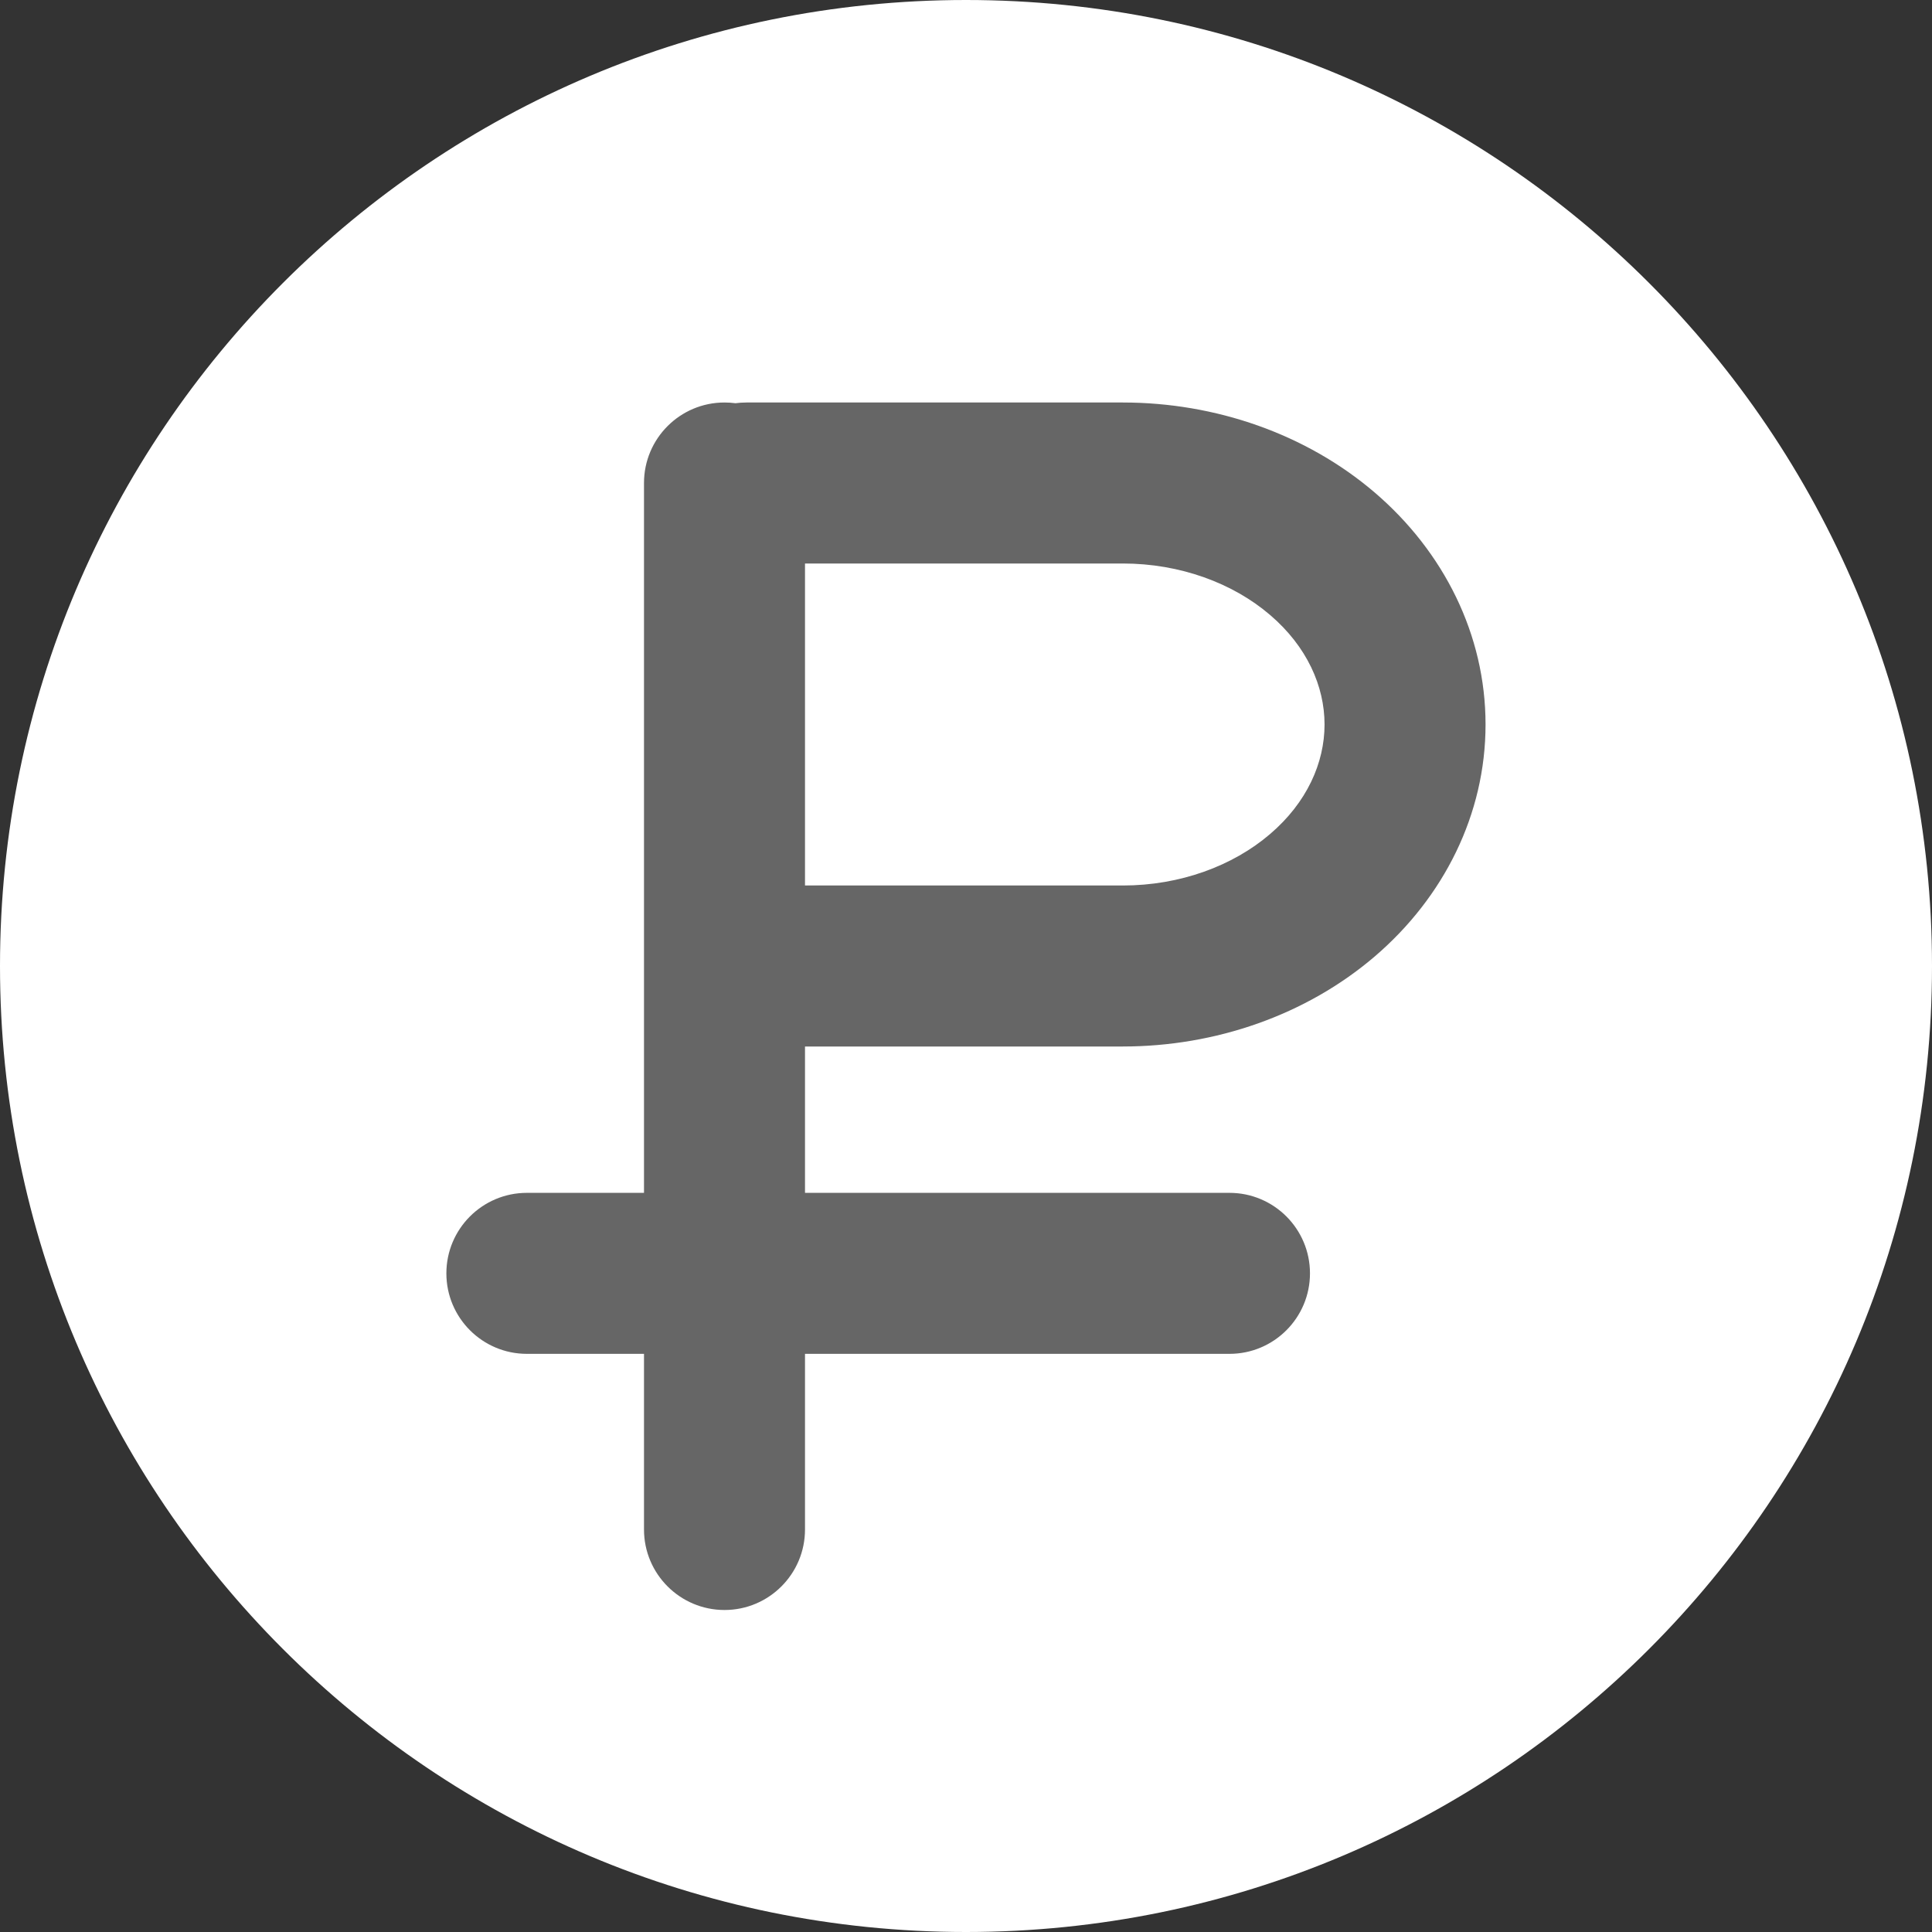
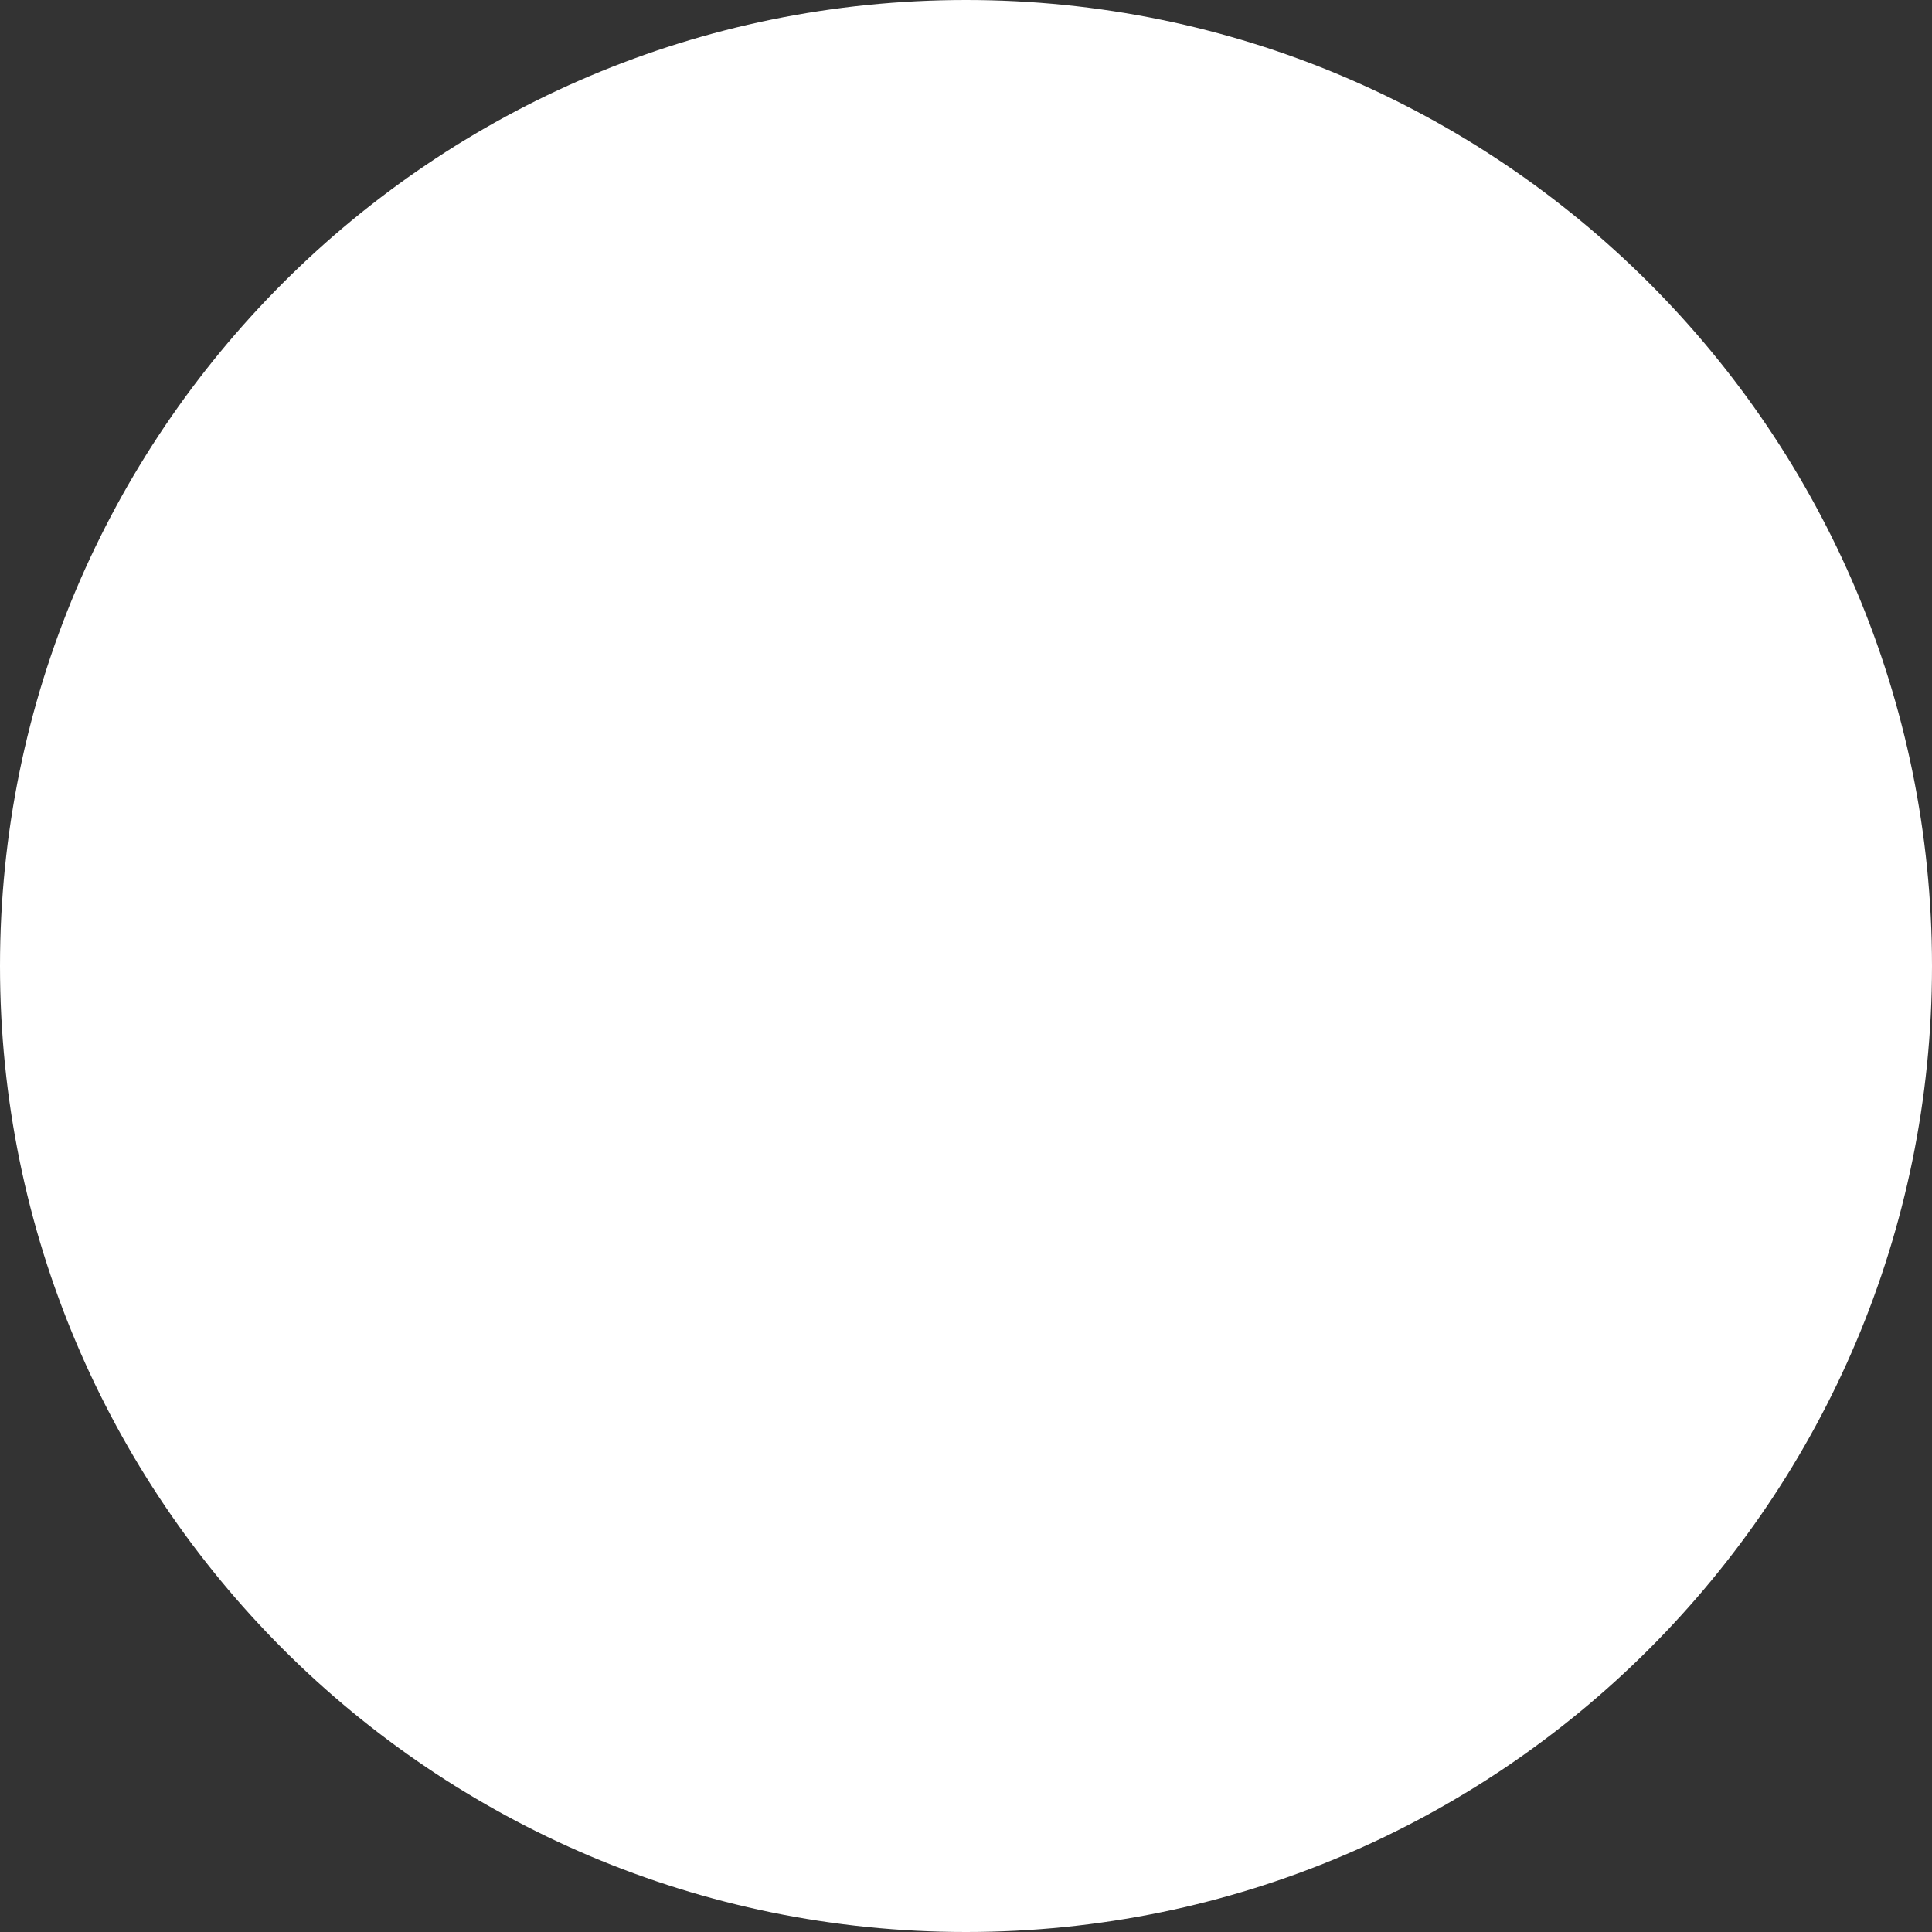
<svg xmlns="http://www.w3.org/2000/svg" width="24" height="24" viewBox="0 0 24 24" fill="none">
  <rect x="0" y="0" width="24" height="24" fill="#333333" stroke="none" />
  <path d="M0 12C0 5.373 5.373 0 12 0C18.627 0 24 5.373 24 12C24 18.627 18.627 24 12 24C5.373 24 0 18.627 0 12Z" fill="white" />
-   <path fill-rule="evenodd" clip-rule="evenodd" d="M17.078 6.119C16.225 5.389 15.097 5 13.948 5H9.273C9.226 5 9.181 5.003 9.136 5.009C9.092 5.003 9.046 5 9 5C8.448 5 8 5.448 8 6V14.818H6.545C5.993 14.818 5.545 15.266 5.545 15.818C5.545 16.37 5.993 16.818 6.545 16.818H8V19C8 19.552 8.448 20 9 20C9.552 20 10 19.552 10 19V16.818H15.273C15.825 16.818 16.273 16.37 16.273 15.818C16.273 15.266 15.825 14.818 15.273 14.818H10V13H13.948C15.097 13 16.225 12.611 17.078 11.881C17.935 11.147 18.454 10.116 18.454 9C18.454 7.884 17.935 6.853 17.078 6.119ZM10 11H13.948C14.659 11 15.315 10.757 15.777 10.361C16.235 9.97 16.454 9.476 16.454 9C16.454 8.524 16.235 8.03 15.777 7.639C15.315 7.243 14.659 7 13.948 7H10V11Z" fill="#666666" />
</svg>